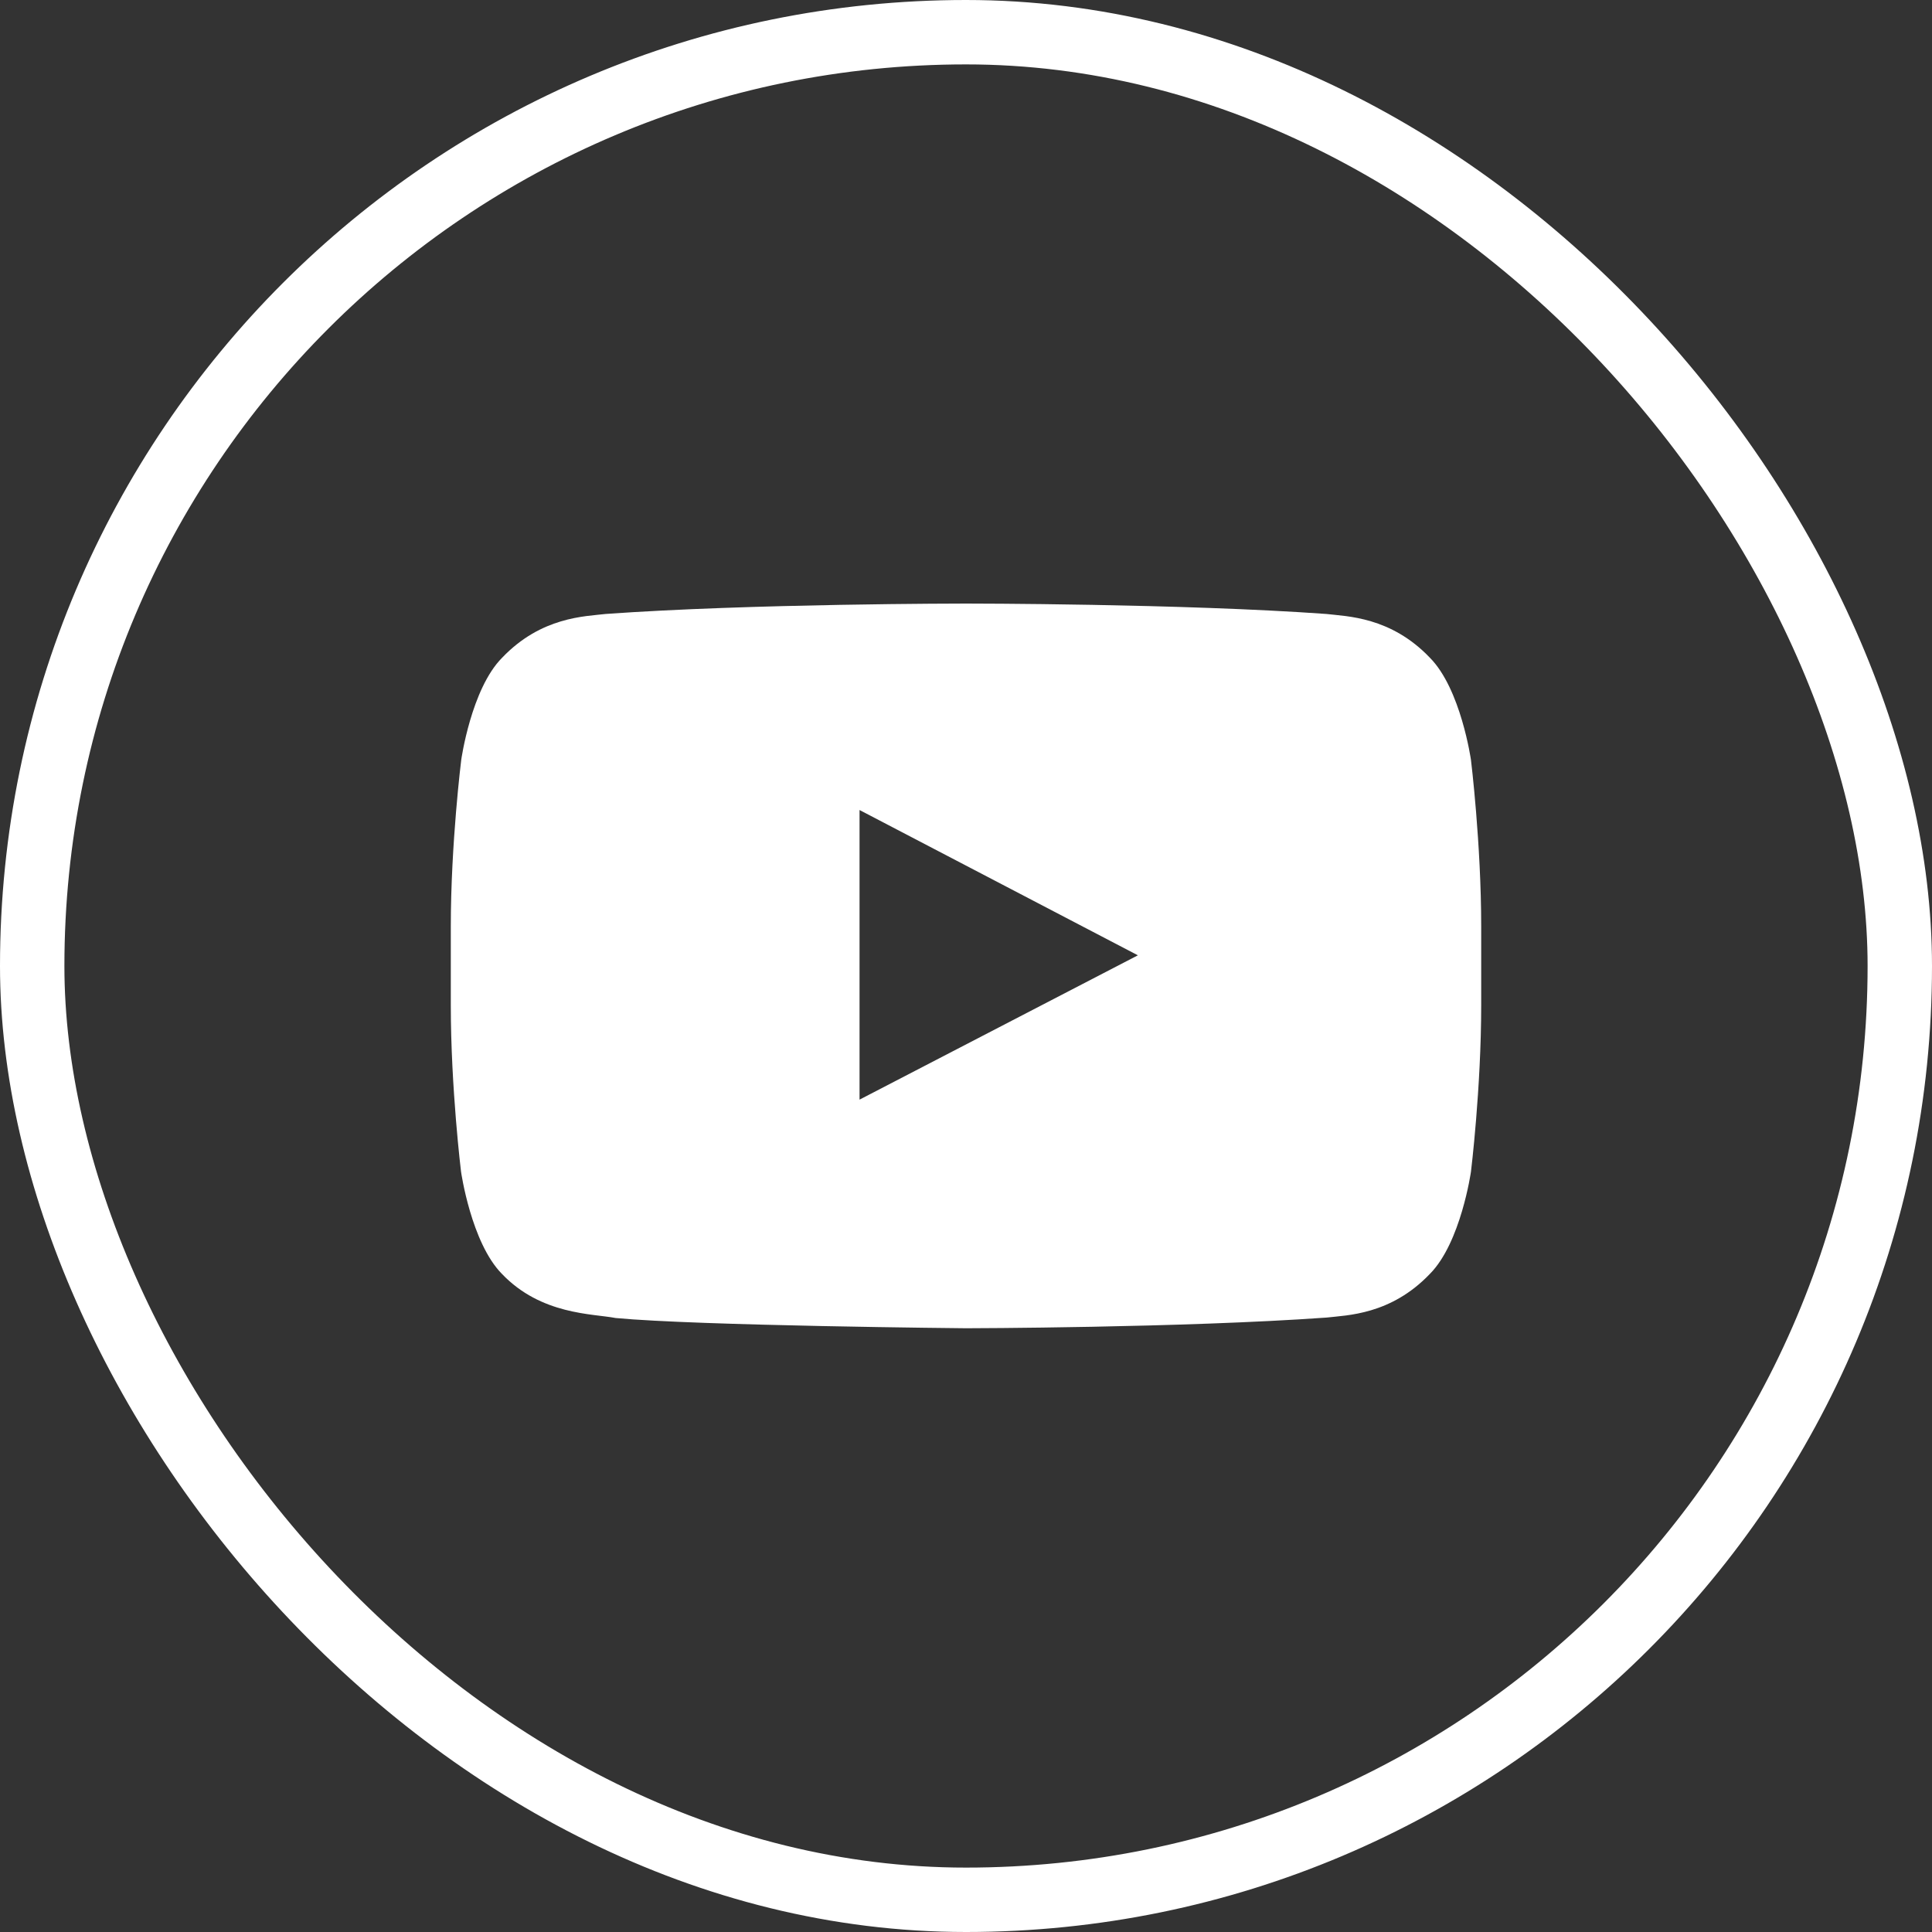
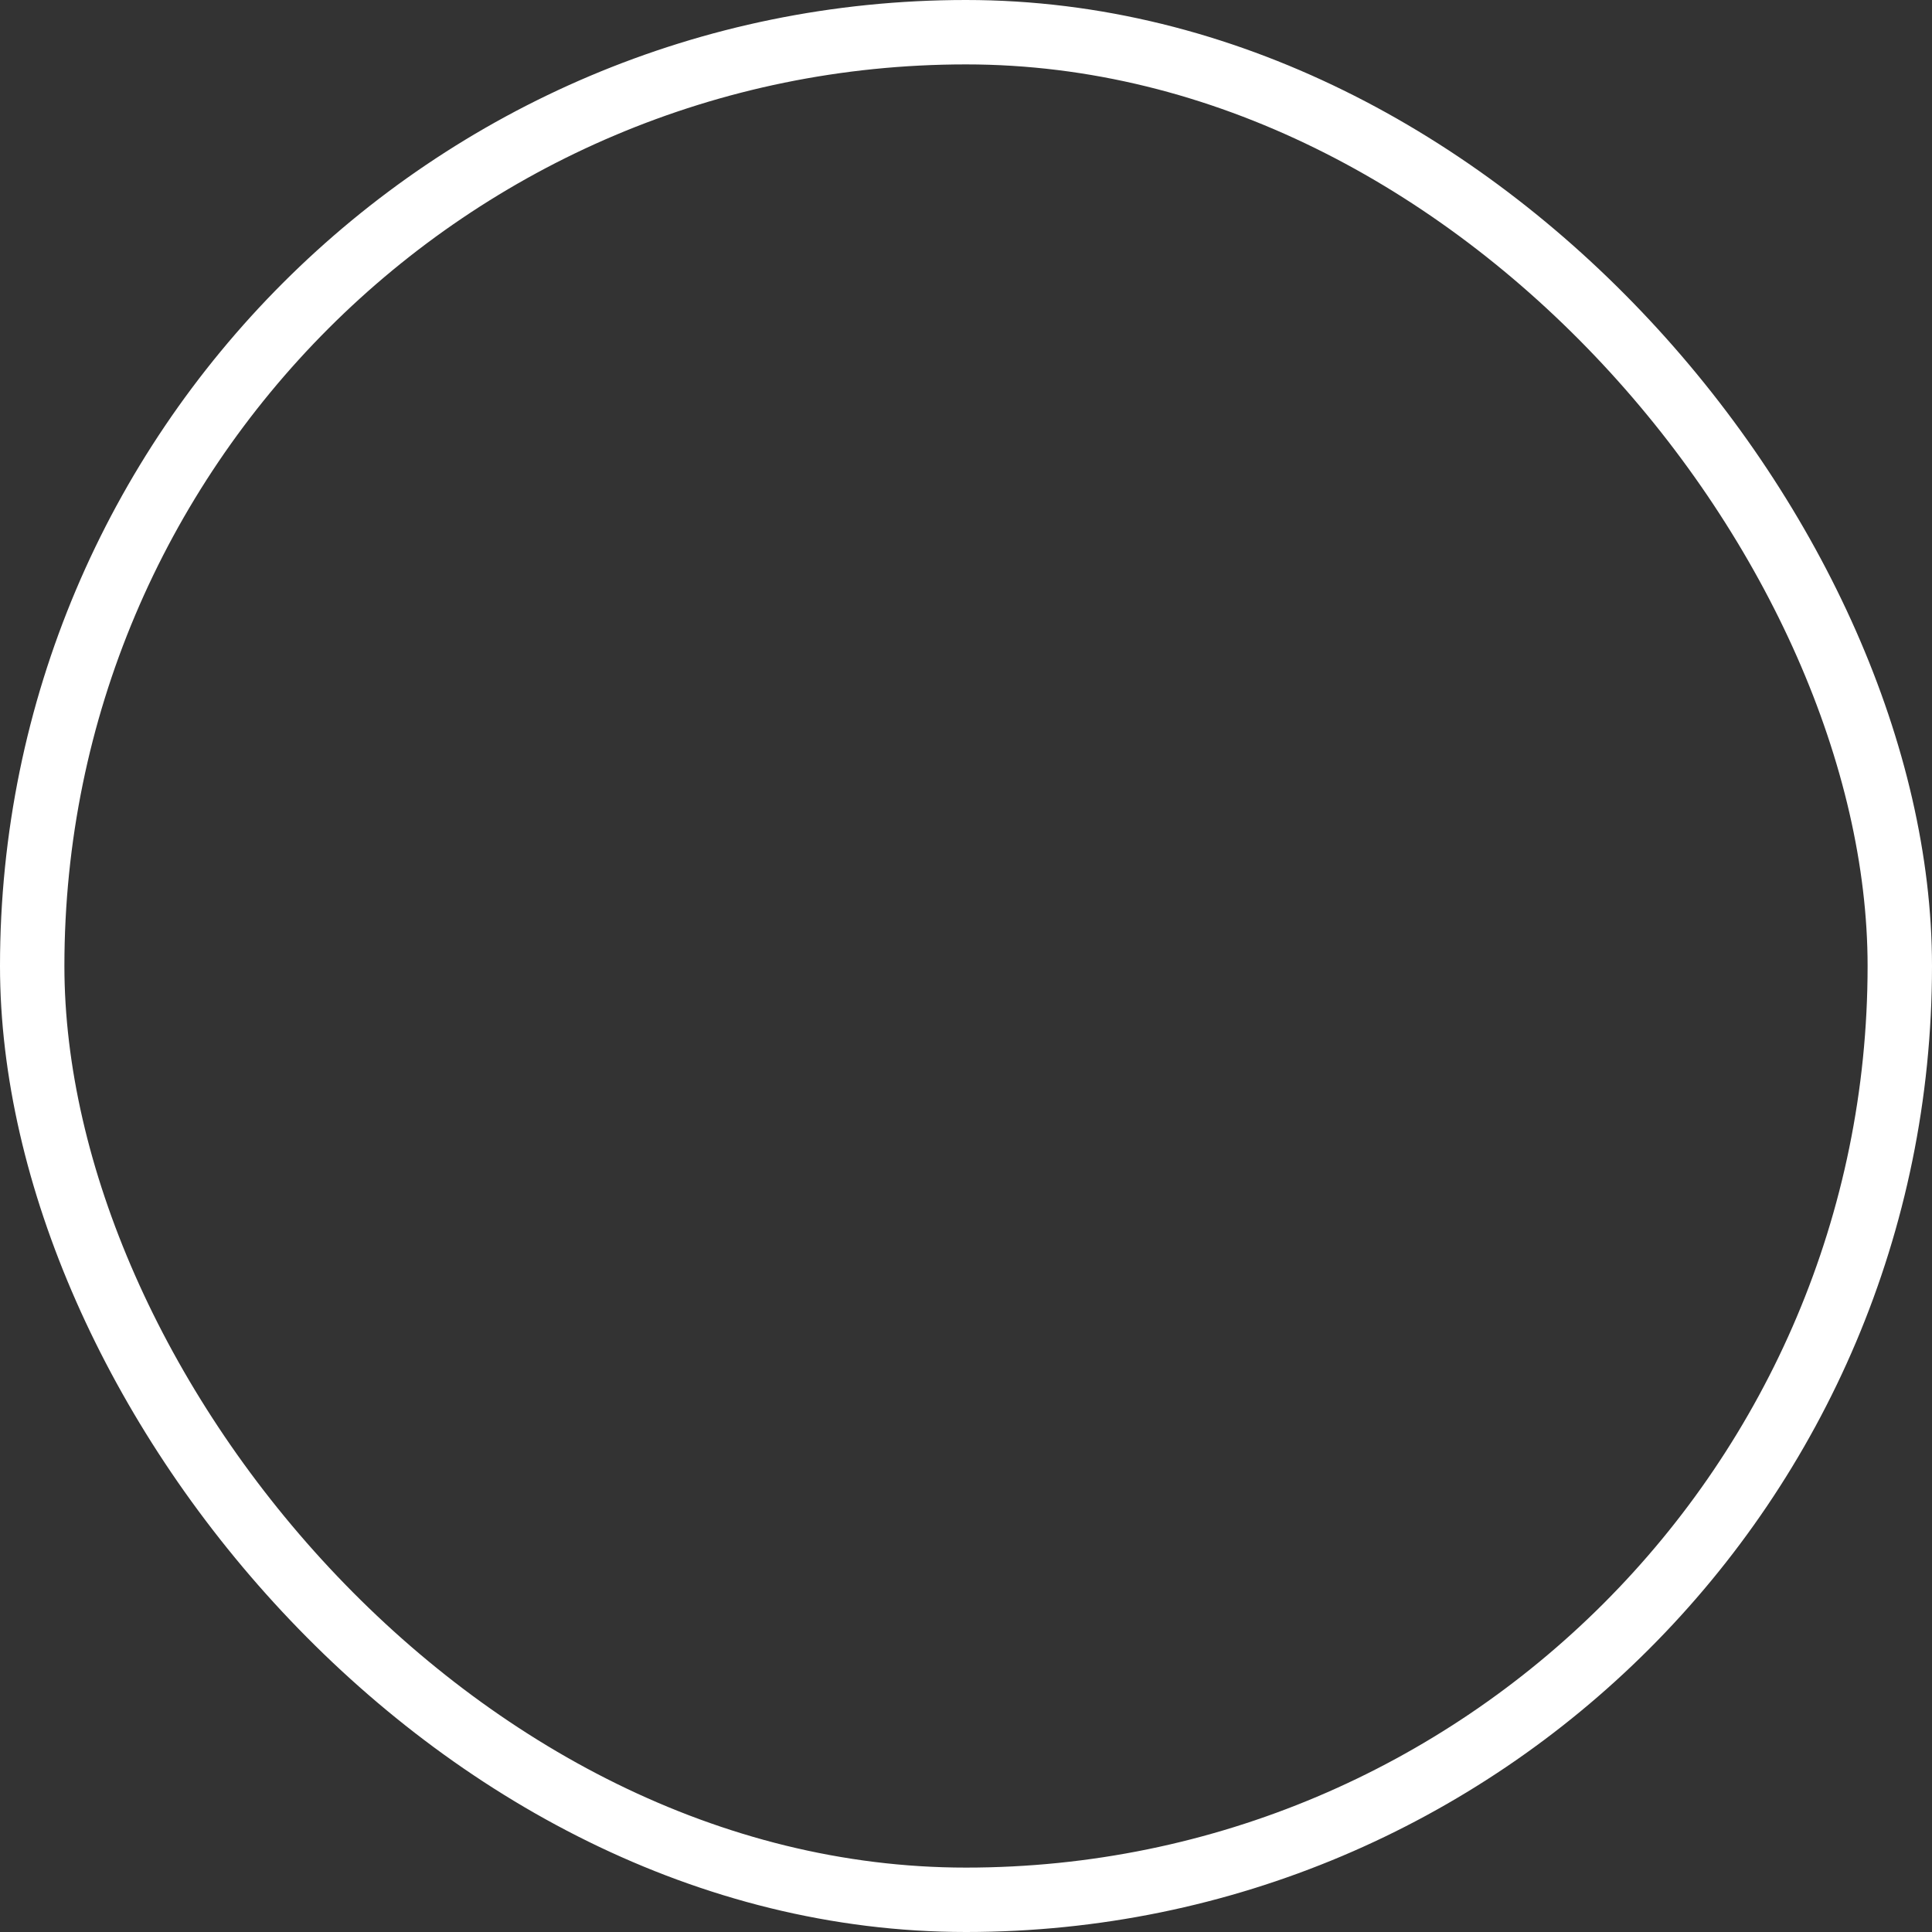
<svg xmlns="http://www.w3.org/2000/svg" width="30" height="30" viewBox="0 0 30 30" fill="none">
  <rect x="0" y="0" width="30" height="30" fill="#333333" stroke="none" />
  <rect x="0.5" y="0.5" width="29" height="29" rx="14.5" stroke="white" />
-   <path d="M22.841 11.8C22.841 11.8 22.684 10.697 22.203 10.213C21.594 9.575 20.913 9.572 20.6 9.534C18.363 9.372 15.003 9.372 15.003 9.372H14.997C14.997 9.372 11.637 9.372 9.4 9.534C9.088 9.572 8.406 9.575 7.797 10.213C7.316 10.697 7.162 11.8 7.162 11.8C7.162 11.8 7 13.097 7 14.391V15.603C7 16.897 7.159 18.194 7.159 18.194C7.159 18.194 7.316 19.297 7.794 19.781C8.403 20.419 9.203 20.397 9.559 20.466C10.841 20.587 15 20.625 15 20.625C15 20.625 18.363 20.619 20.6 20.459C20.913 20.422 21.594 20.419 22.203 19.781C22.684 19.297 22.841 18.194 22.841 18.194C22.841 18.194 23 16.9 23 15.603V14.391C23 13.097 22.841 11.8 22.841 11.8ZM13.347 17.075V12.578L17.669 14.834L13.347 17.075Z" fill="white" />
</svg>